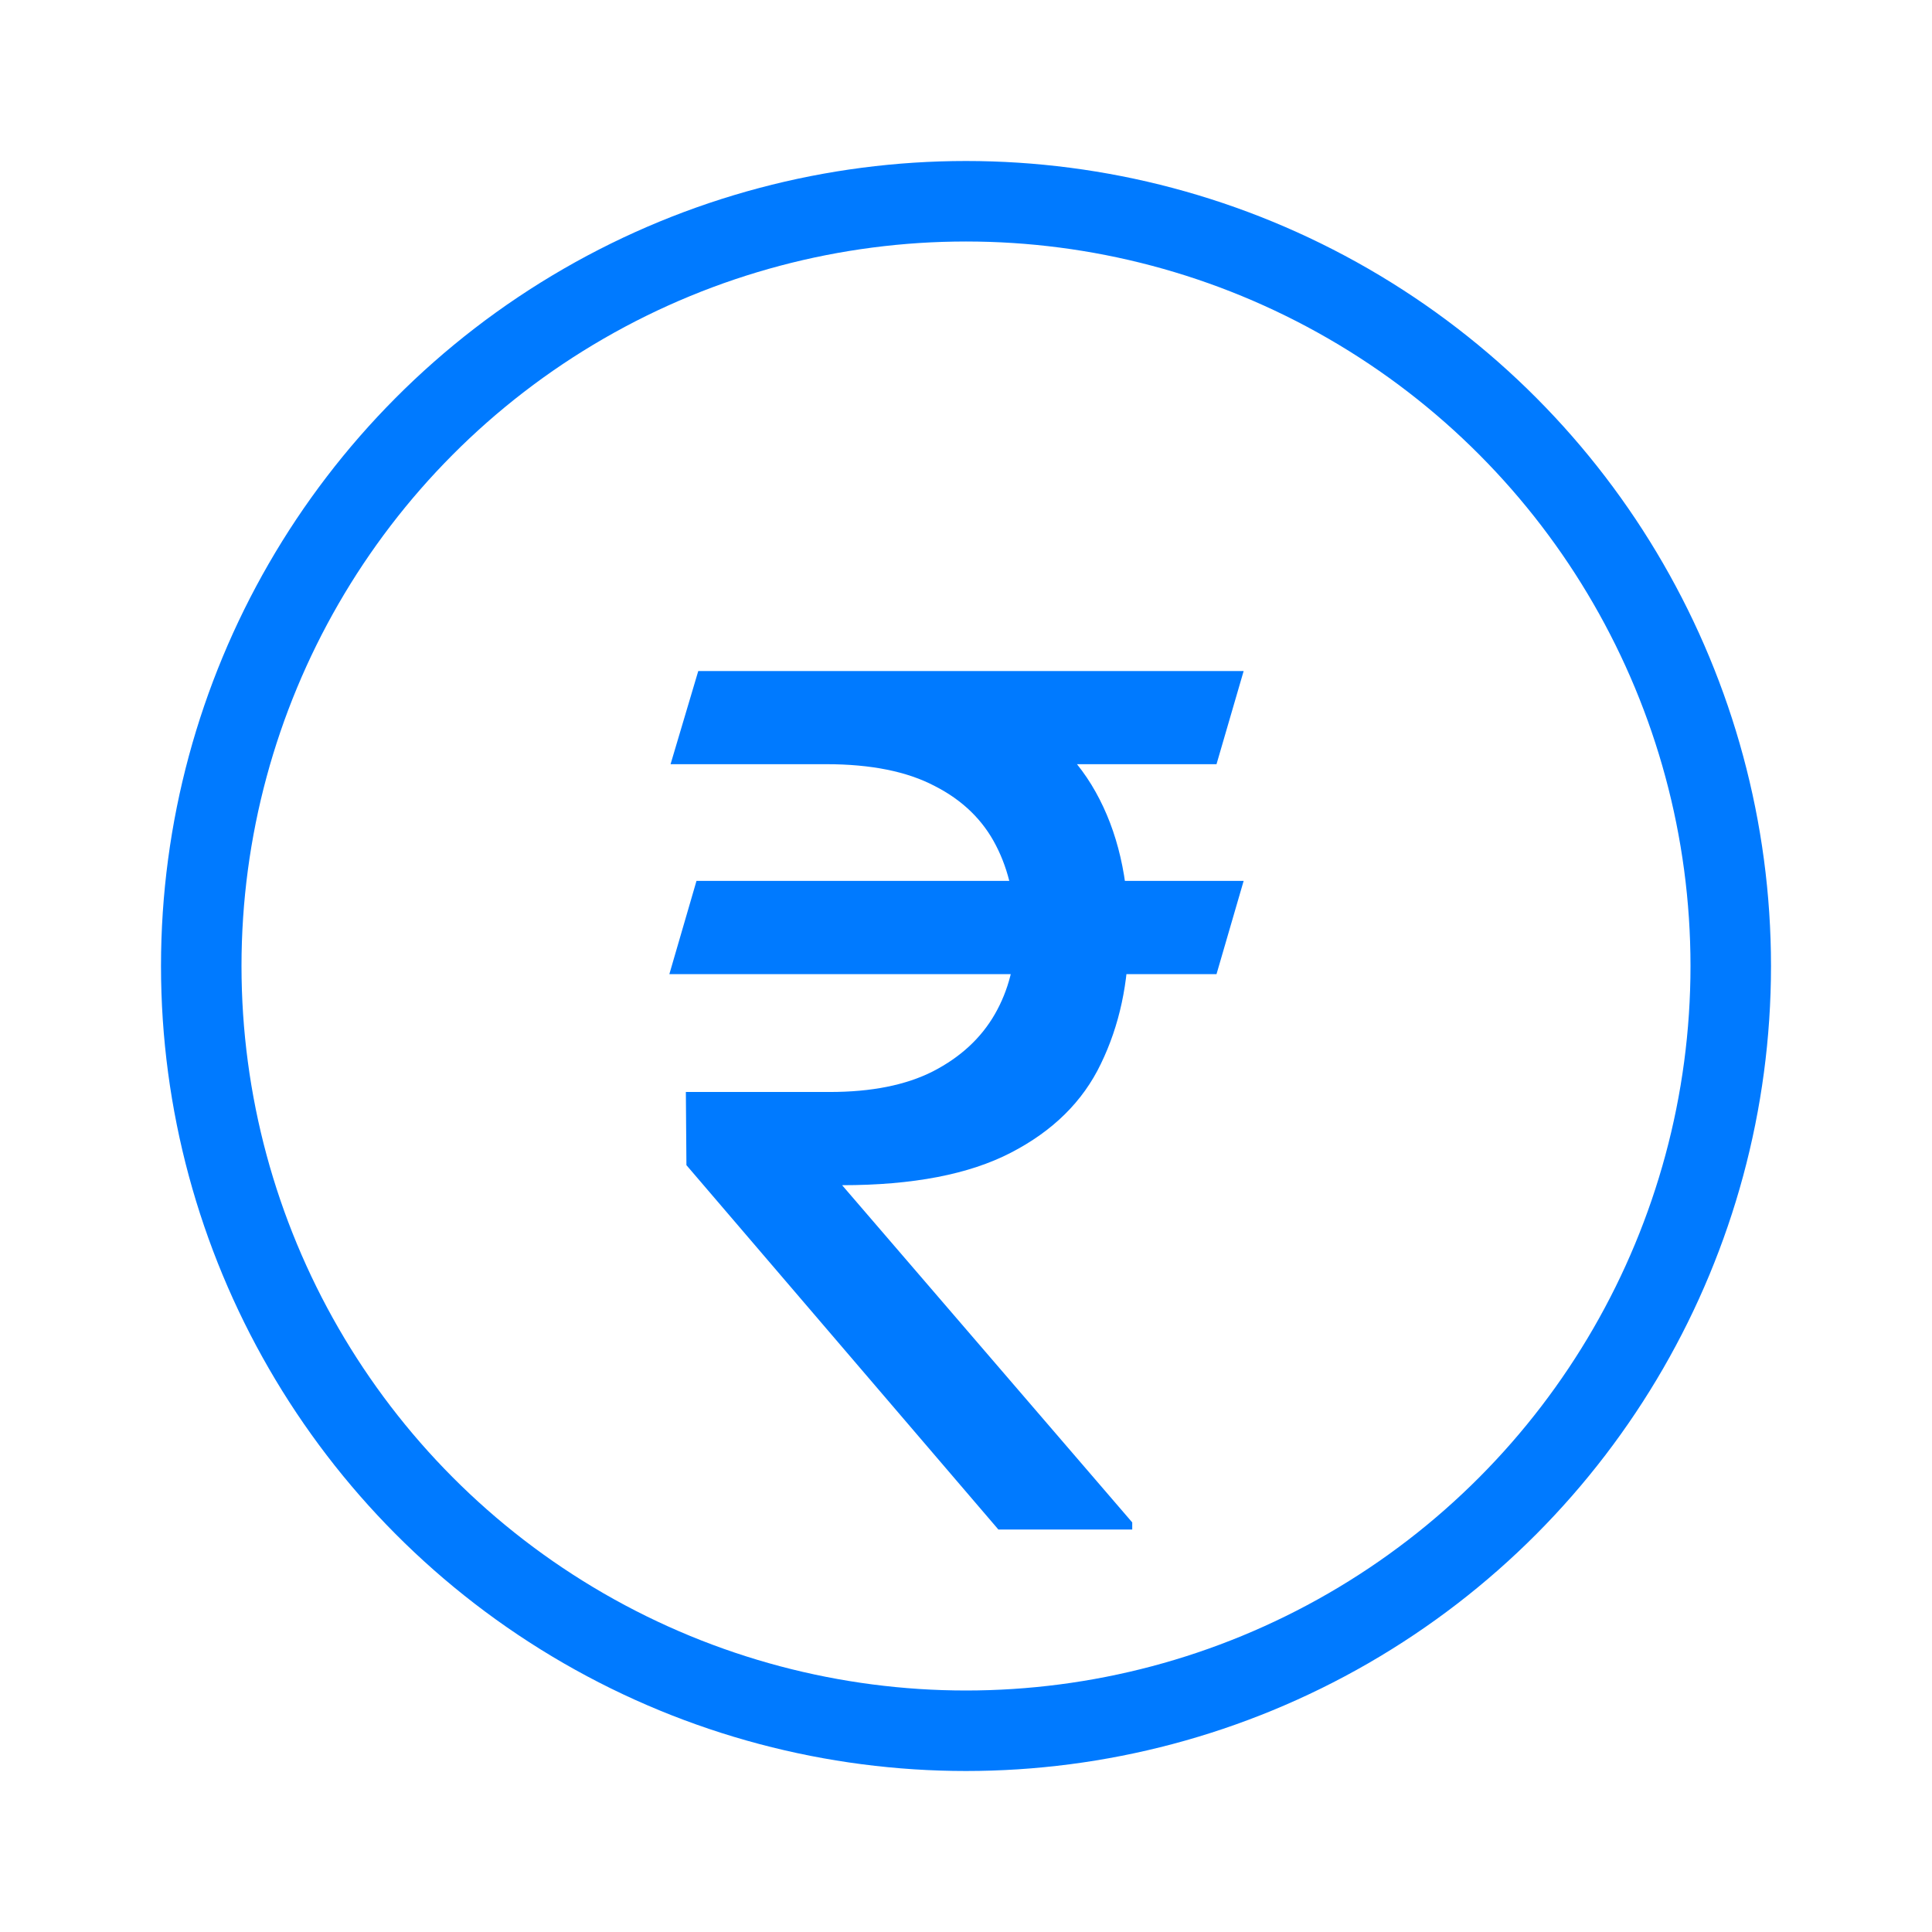
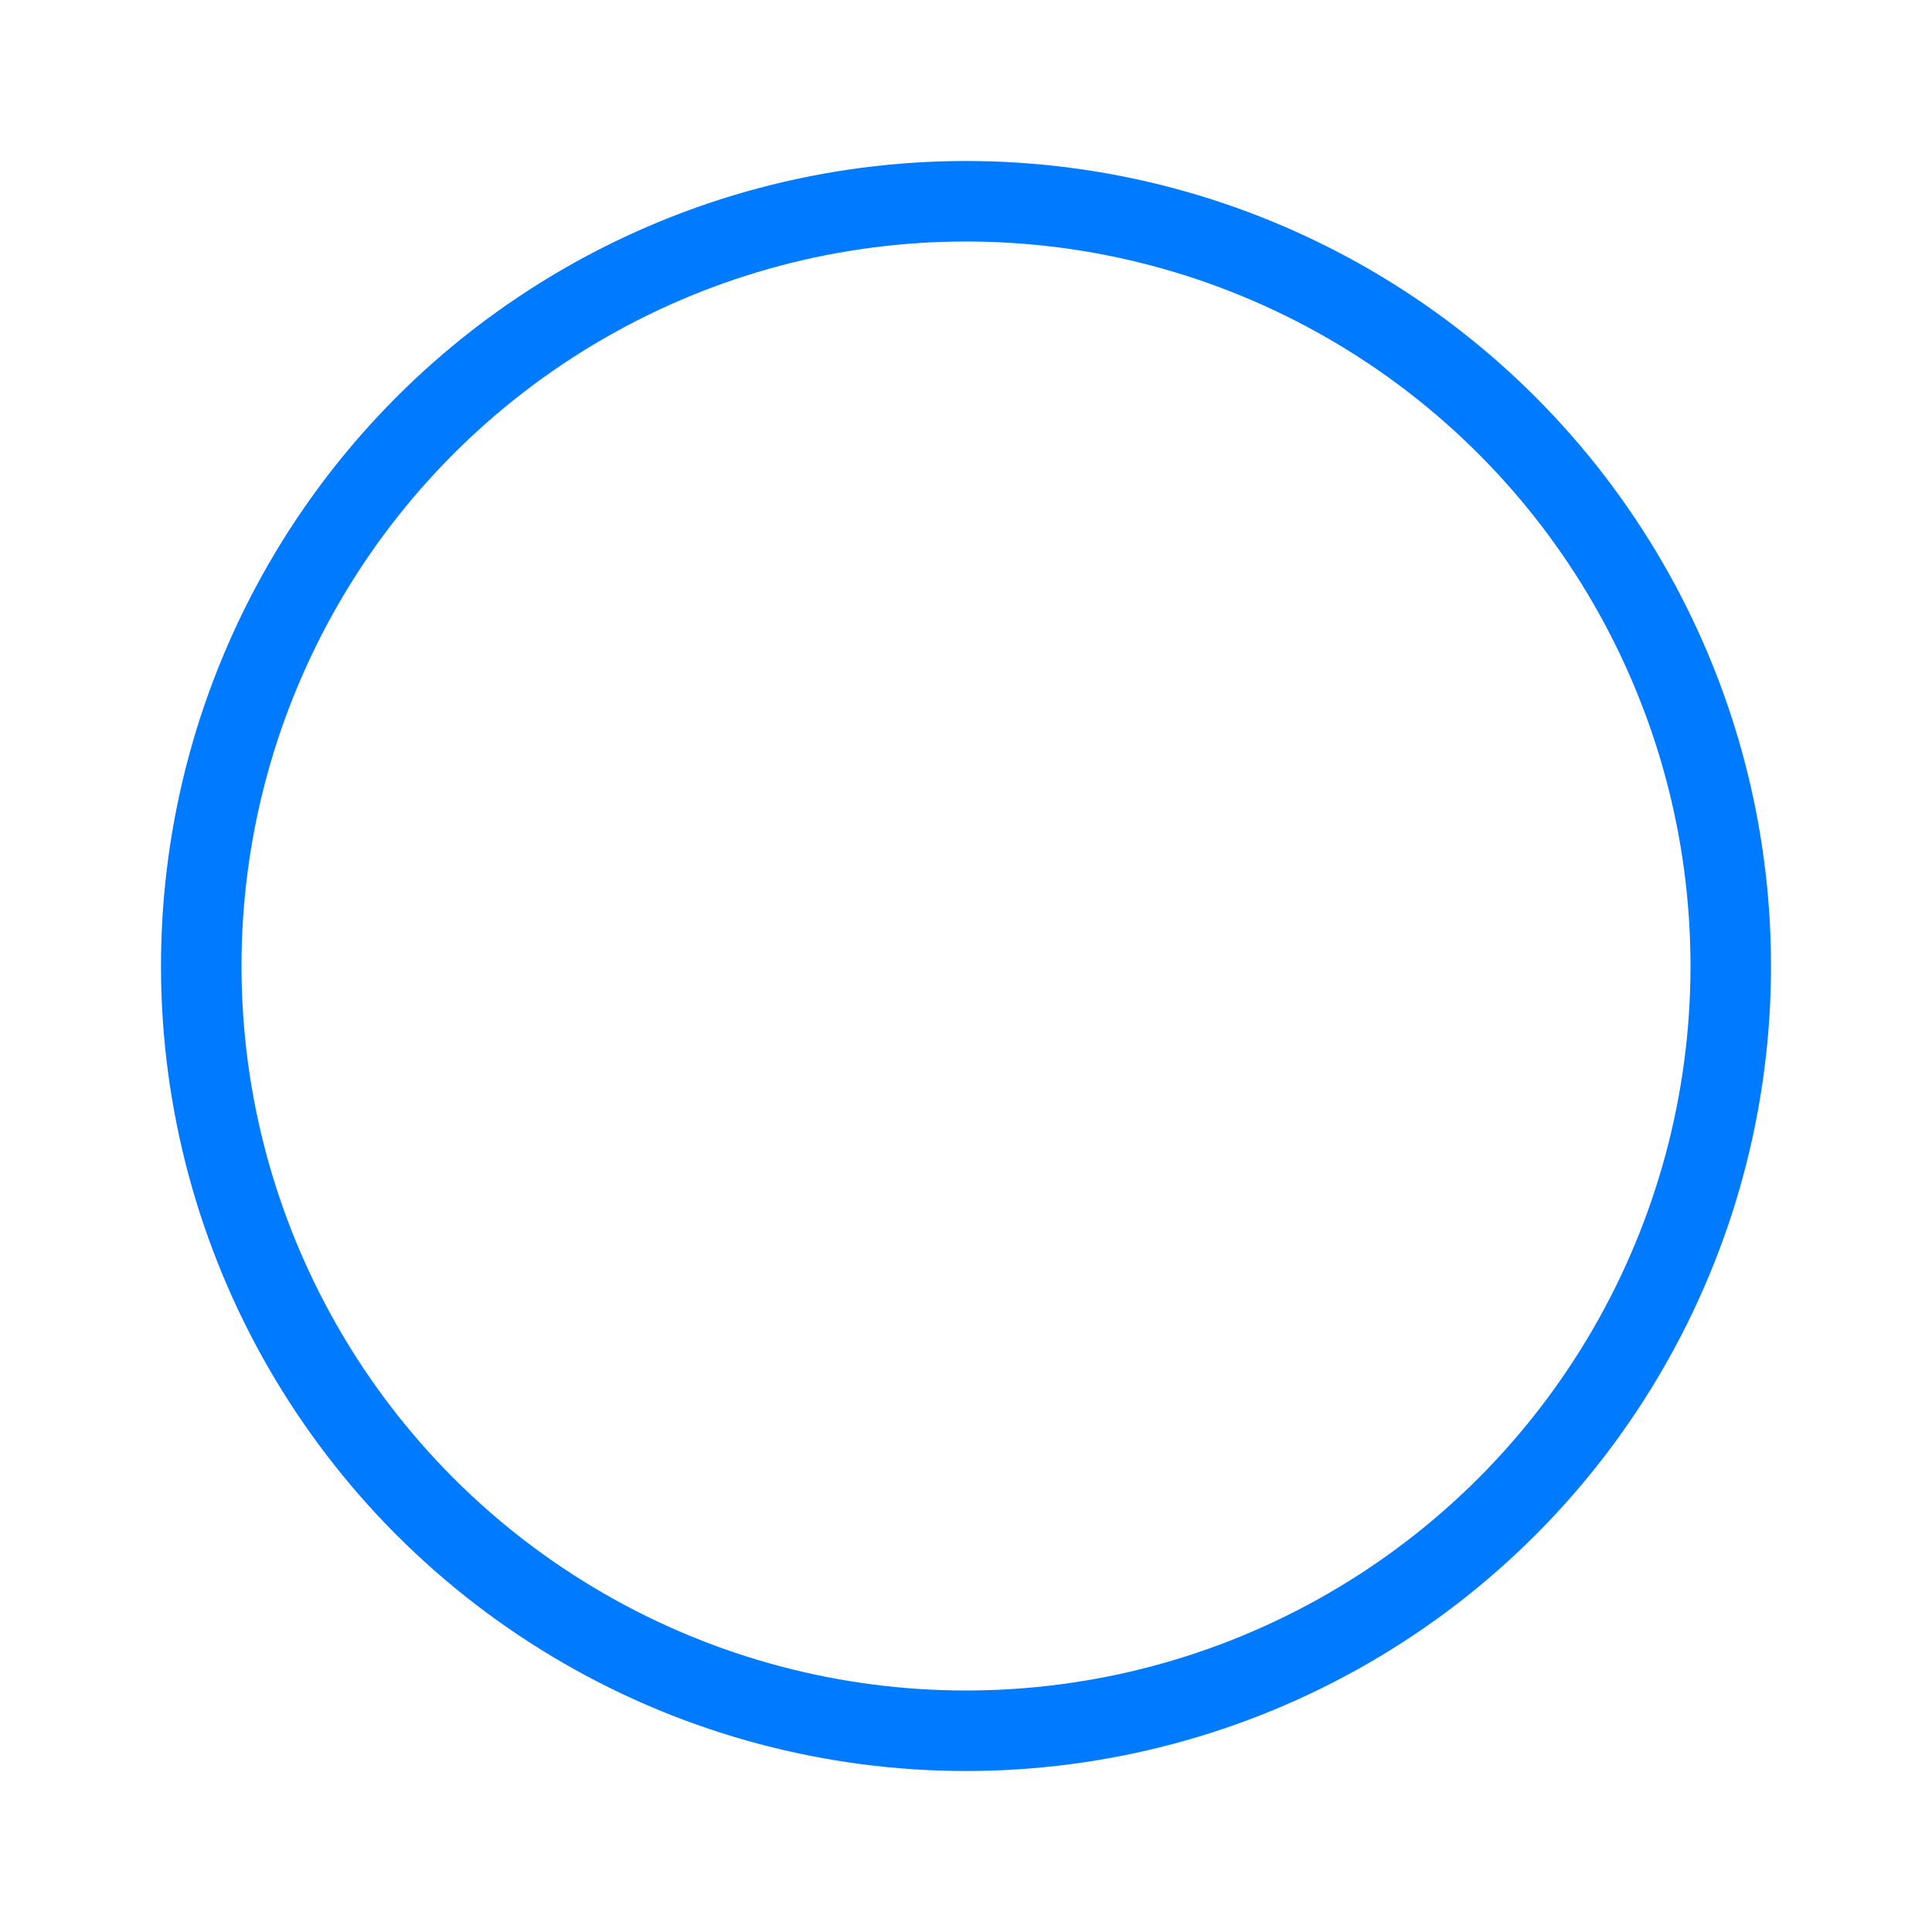
<svg xmlns="http://www.w3.org/2000/svg" width="24" height="24" viewBox="0 0 24 24" fill="none">
  <circle cx="12" cy="12" r="9.5" stroke="#007AFF" />
-   <path d="M15.449 10.943L15.112 12.101H8.315L8.652 10.943H15.449ZM12.402 19L8.527 14.474L8.52 13.565H10.307C10.825 13.565 11.252 13.48 11.589 13.309C11.931 13.133 12.187 12.896 12.358 12.599C12.529 12.301 12.614 11.966 12.614 11.595C12.614 11.18 12.534 10.816 12.373 10.504C12.211 10.187 11.957 9.94 11.611 9.764C11.269 9.584 10.82 9.493 10.263 9.493H8.33L8.674 8.336H10.263C11.113 8.336 11.813 8.465 12.365 8.724C12.922 8.978 13.337 9.349 13.61 9.837C13.884 10.326 14.021 10.916 14.021 11.61C14.021 12.206 13.906 12.74 13.676 13.214C13.452 13.683 13.078 14.051 12.556 14.32C12.038 14.588 11.34 14.723 10.461 14.723L14.065 18.912V19H12.402ZM15.449 8.336L15.112 9.493H9.633L9.97 8.336H15.449Z" fill="#007AFF" />
</svg>